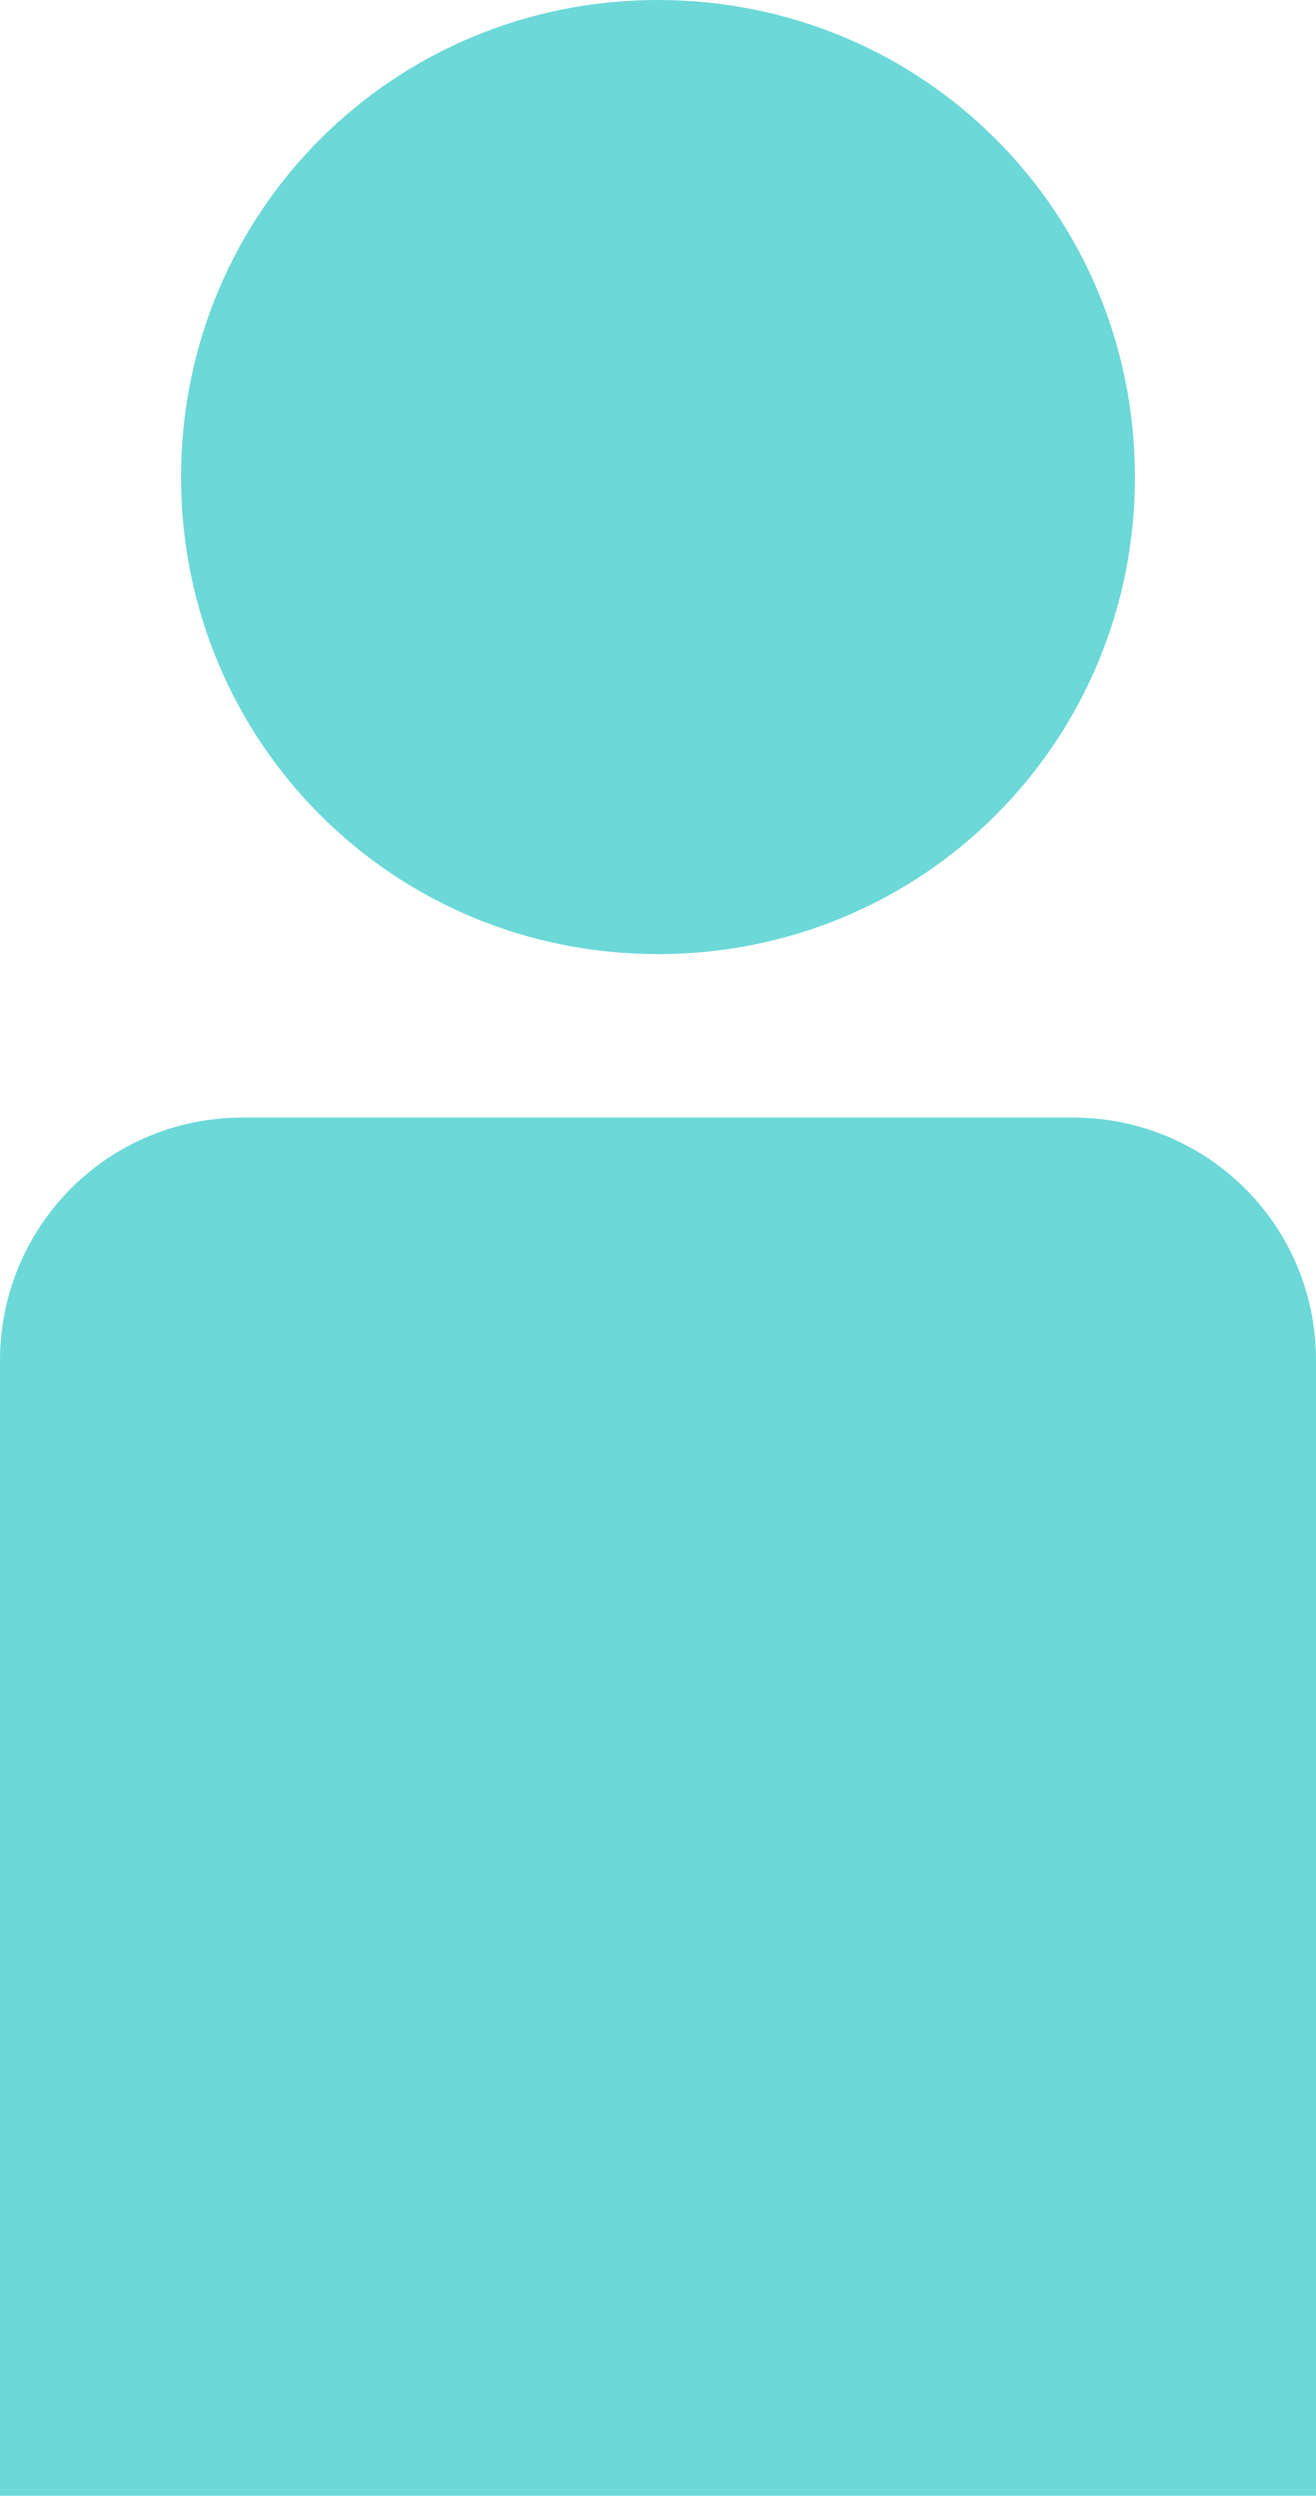
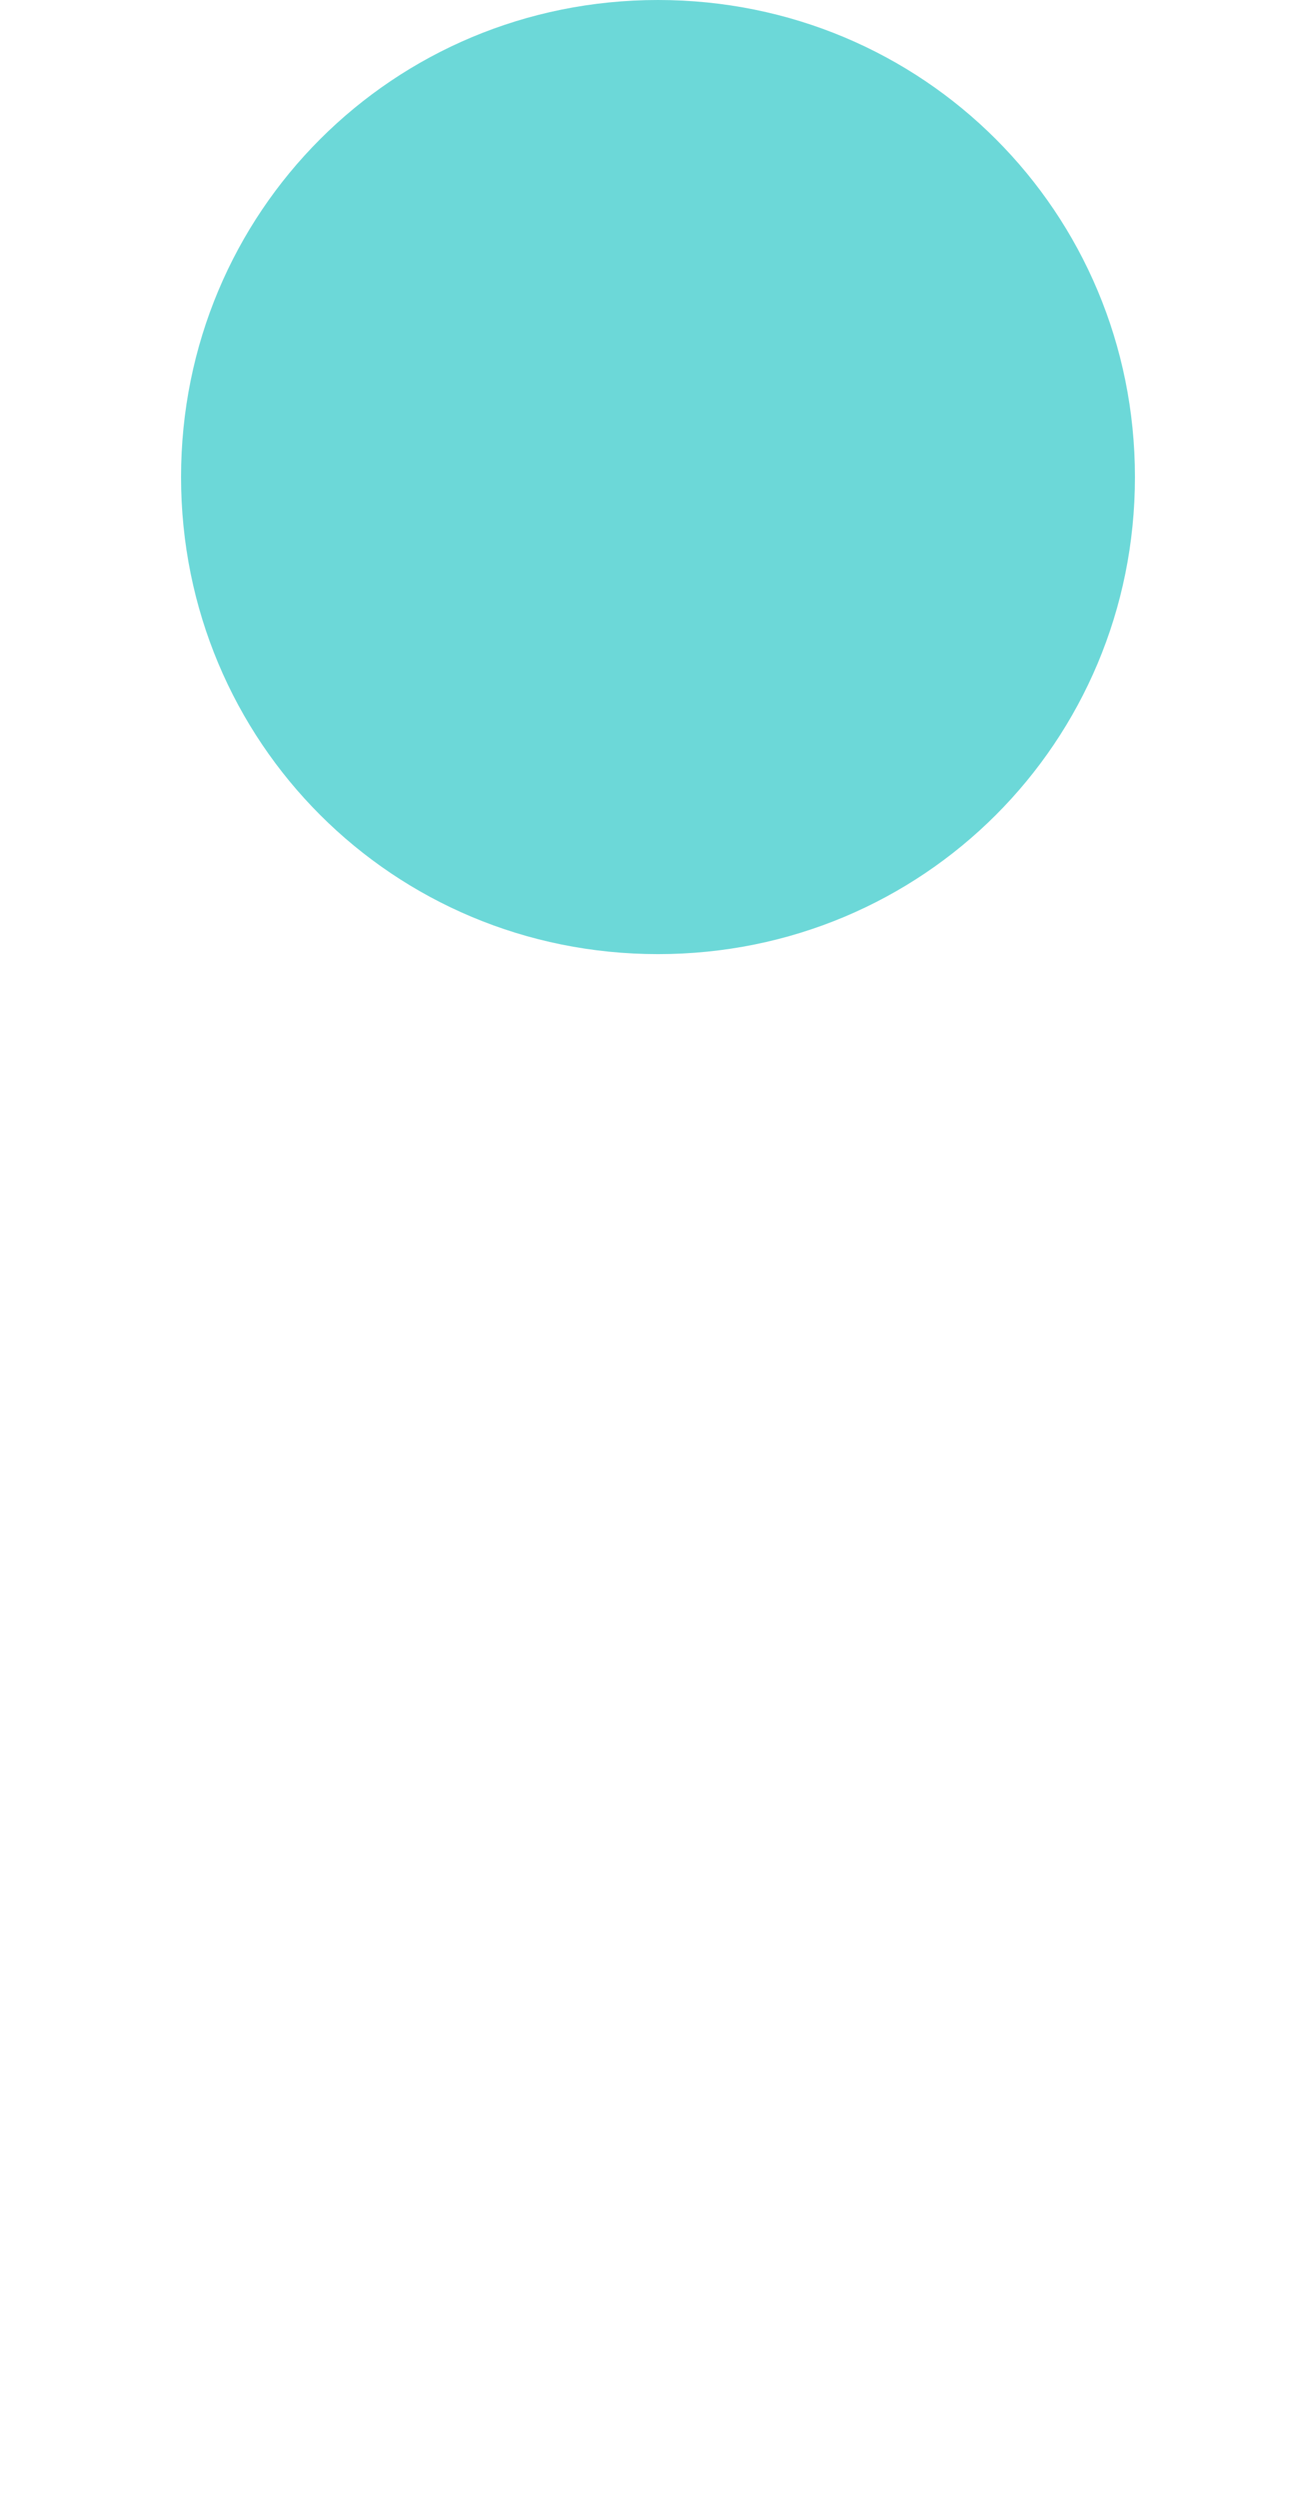
<svg xmlns="http://www.w3.org/2000/svg" version="1.1" viewBox="0 0 29.8 56.6">
  <defs>
    <style>
      .cls-1 {
        fill: #6cd8d8;
      }
    </style>
  </defs>
  <g>
    <g id="_レイヤー_2">
      <g id="_レイヤー_1-2">
-         <path class="cls-1" d="M24.2,25.3H5.5c-3.1,0-5.5,2.5-5.5,5.5v25.7h29.8v-25.7c0-3.1-2.5-5.5-5.5-5.5h0Z" />
        <path class="cls-1" d="M14.9,21.6c6,0,10.8-4.8,10.8-10.8S20.9,0,14.9,0,4.1,4.8,4.1,10.8s4.8,10.8,10.8,10.8h0Z" />
      </g>
    </g>
  </g>
</svg>